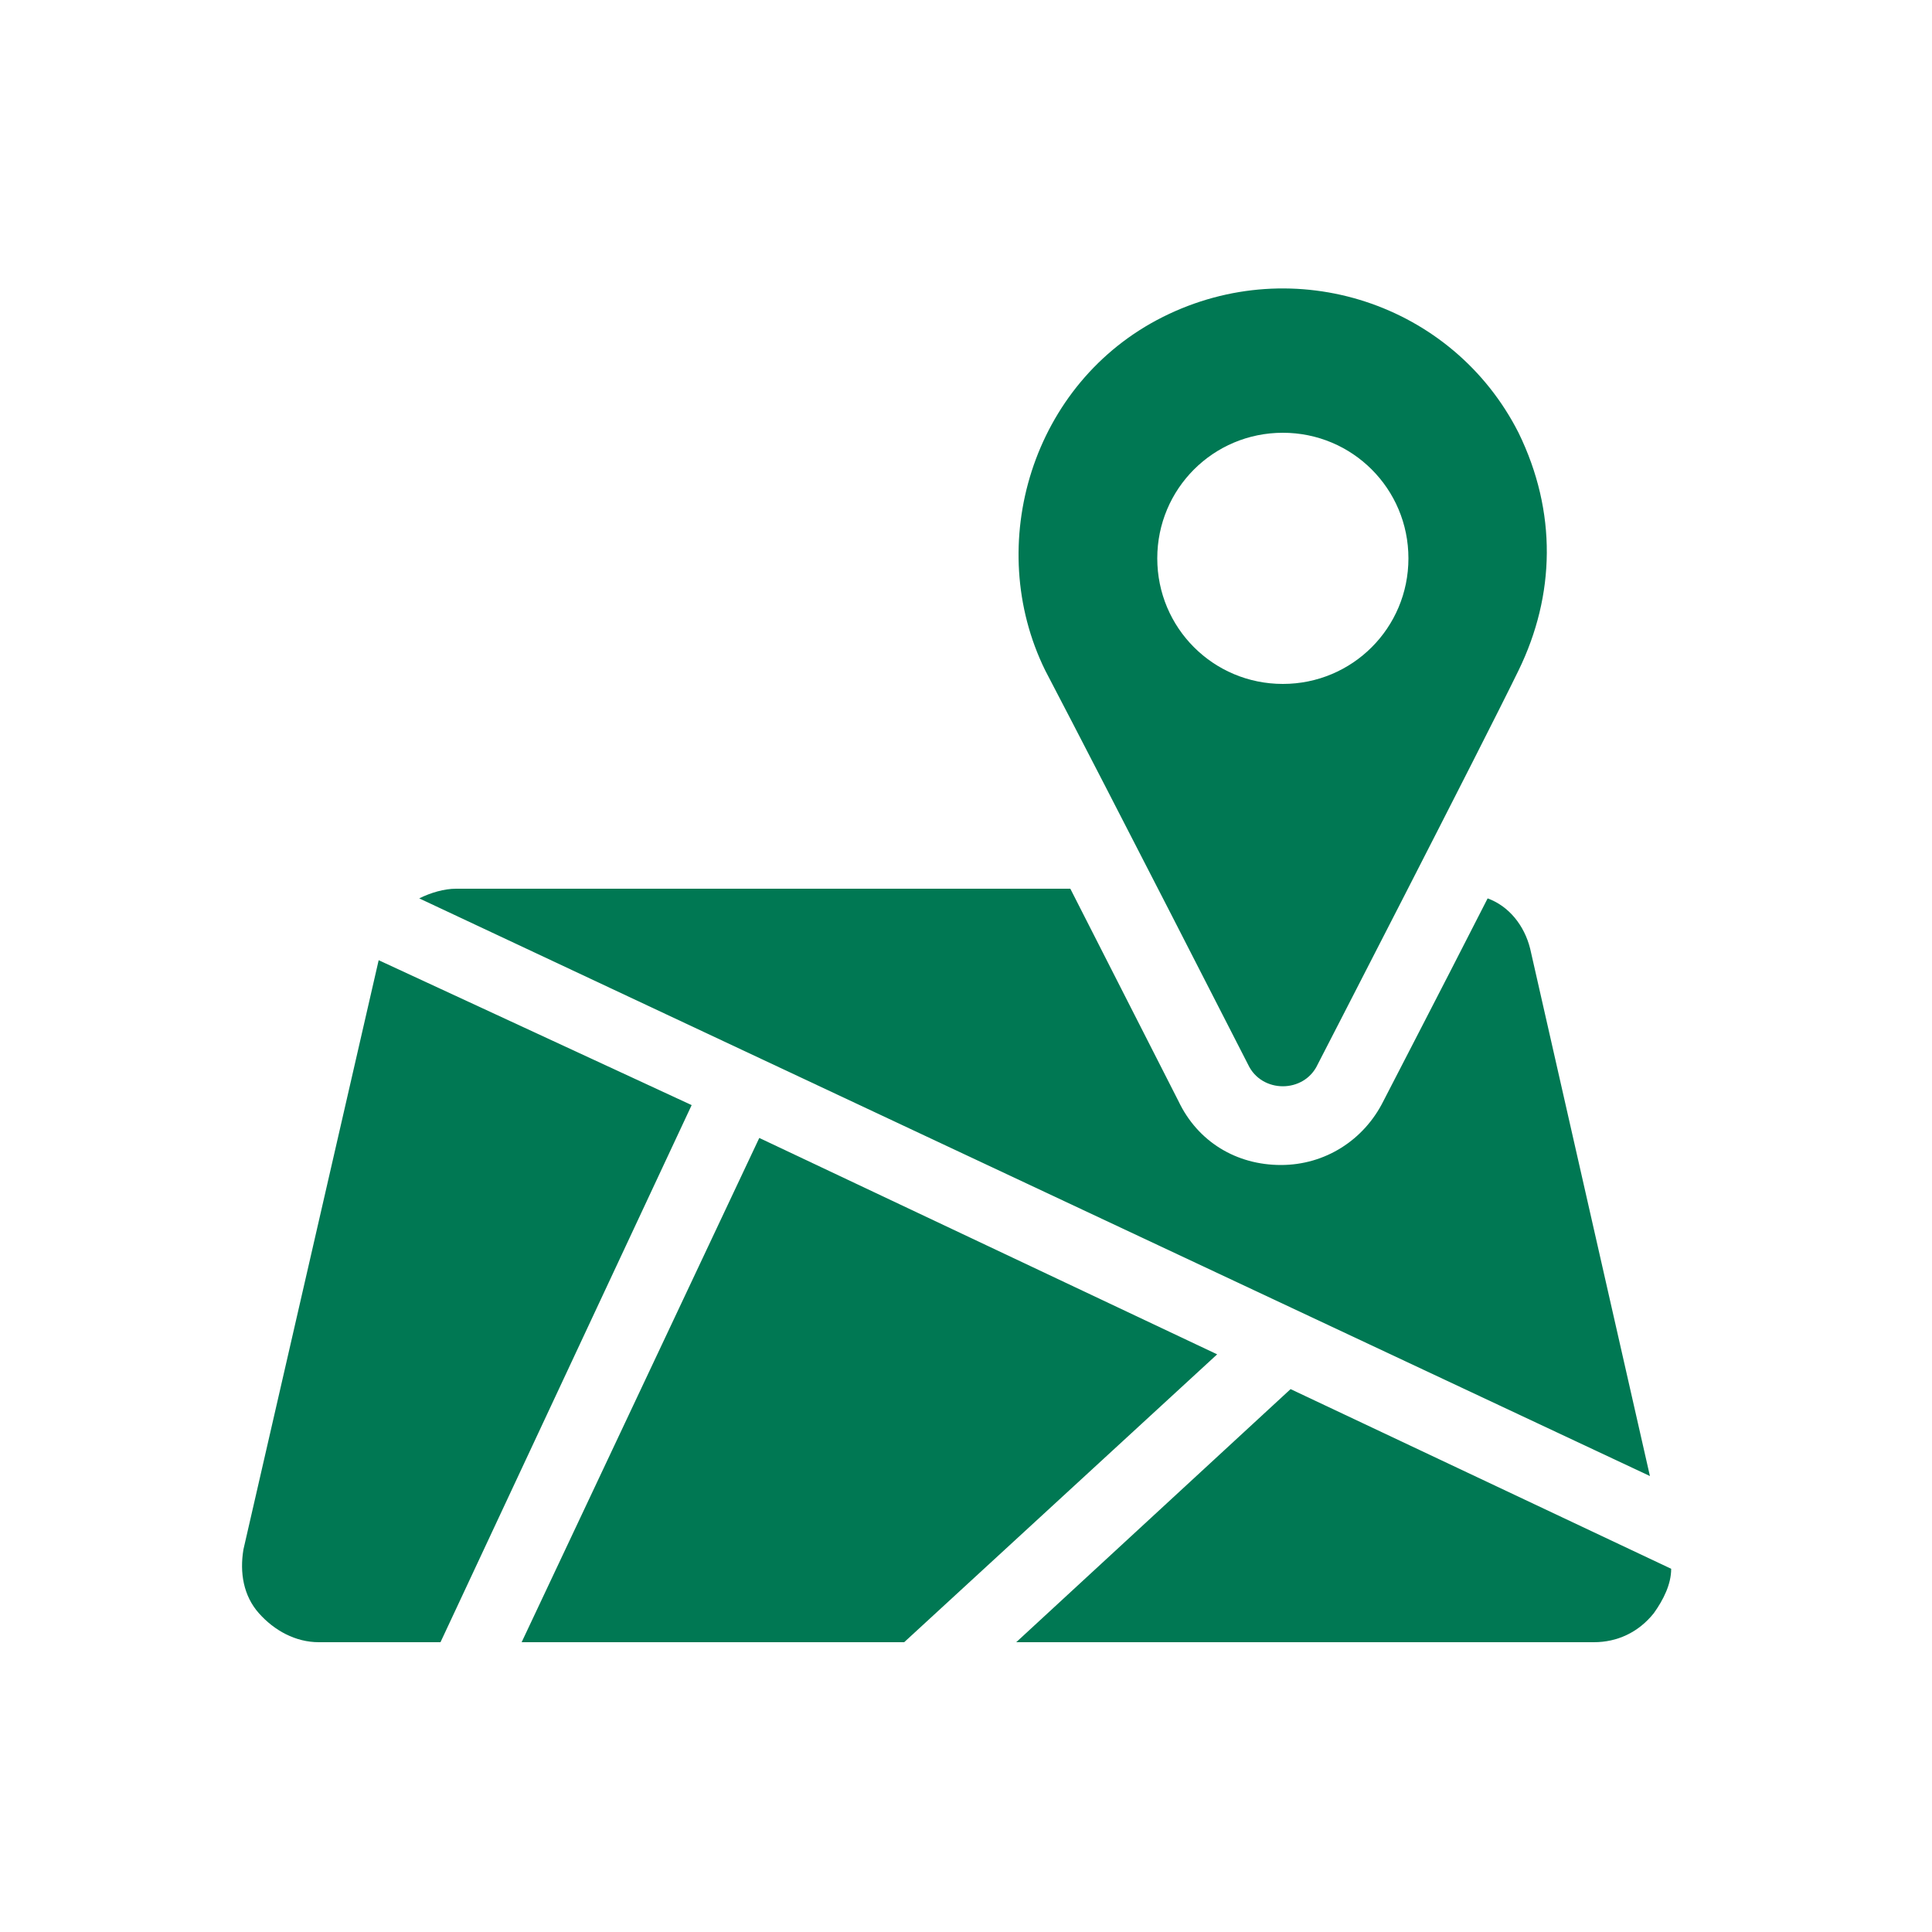
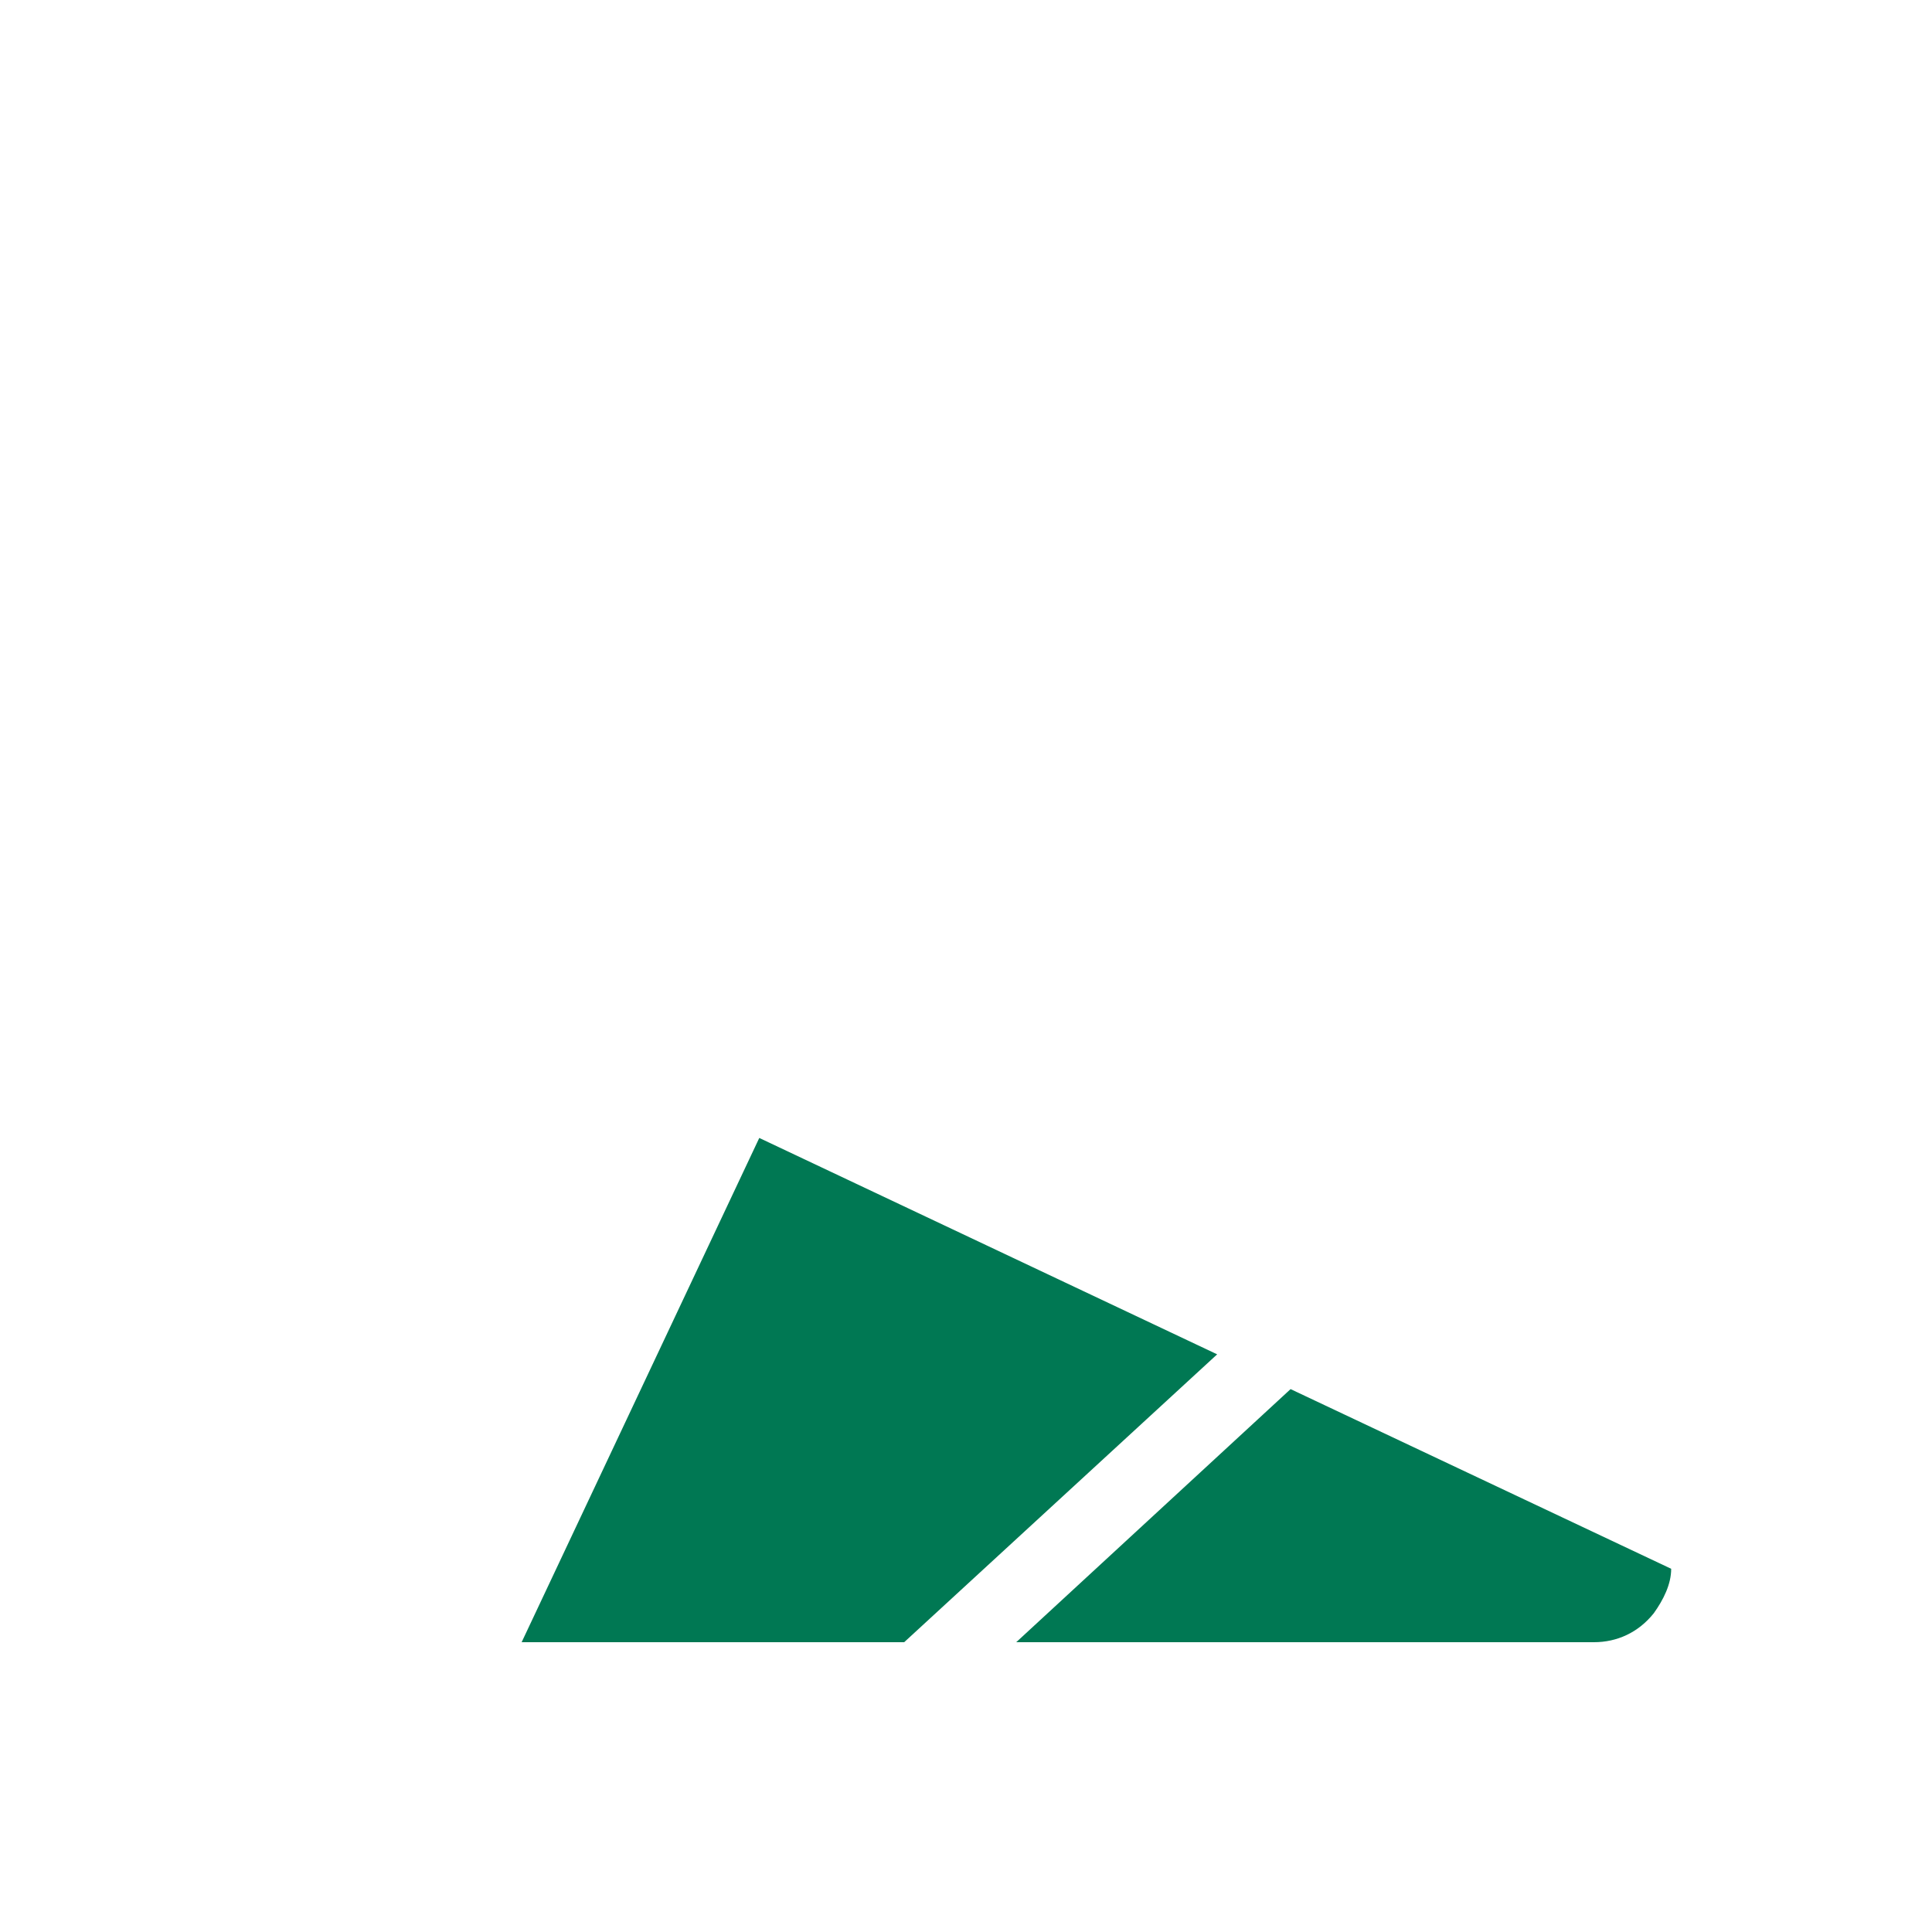
<svg xmlns="http://www.w3.org/2000/svg" version="1.1" id="Layer_1" x="0px" y="0px" viewBox="0 0 100 100" style="enable-background:new 0 0 100 100;" xml:space="preserve">
  <style type="text/css">
	.st0{fill:#007853;}
</style>
  <g>
-     <path class="st0" d="M79.2,49.1c-0.3-1.2-1.1-2.2-2.2-2.6c-2.6,5.1-5.2,10.1-5.4,10.5c-1,2-3,3.3-5.3,3.3c-2.3,0-4.3-1.2-5.3-3.3   L55.4,46l-31.8,0c-0.6,0-1.3,0.2-1.9,0.5l63.7,29.9L79.2,49.1z" />
-     <path class="st0" d="M19.6,49.7l-7,30.5c-0.2,1.2,0,2.4,0.8,3.3c0.8,0.9,1.9,1.5,3.1,1.5h6.3l13-27.8L19.6,49.7z" />
    <path class="st0" d="M39.3,58.9L27,85h19.8L63,70.1L39.3,58.9z" />
    <path class="st0" d="M66.8,71.9L52.6,85h29.9c1.2,0,2.3-0.5,3.1-1.5c0.5-0.7,0.9-1.5,0.9-2.3L66.8,71.9z" />
-     <path class="st0" d="M64.6,55.1c0.7,1.5,2.9,1.5,3.6,0c0,0,8.5-16.5,10.4-20.4c1.9-3.9,2-8.2,0-12.3c-3.4-6.7-11.6-9.4-18.4-6   c-6.8,3.4-9.3,11.8-6.1,18.3C57.5,41.2,64.6,55.1,64.6,55.1L64.6,55.1z M66.4,22.4c3.6,0,6.5,2.9,6.5,6.5s-2.9,6.5-6.5,6.5   c-3.6,0-6.5-2.9-6.5-6.5C59.9,25.3,62.8,22.4,66.4,22.4z" />
  </g>
</svg>